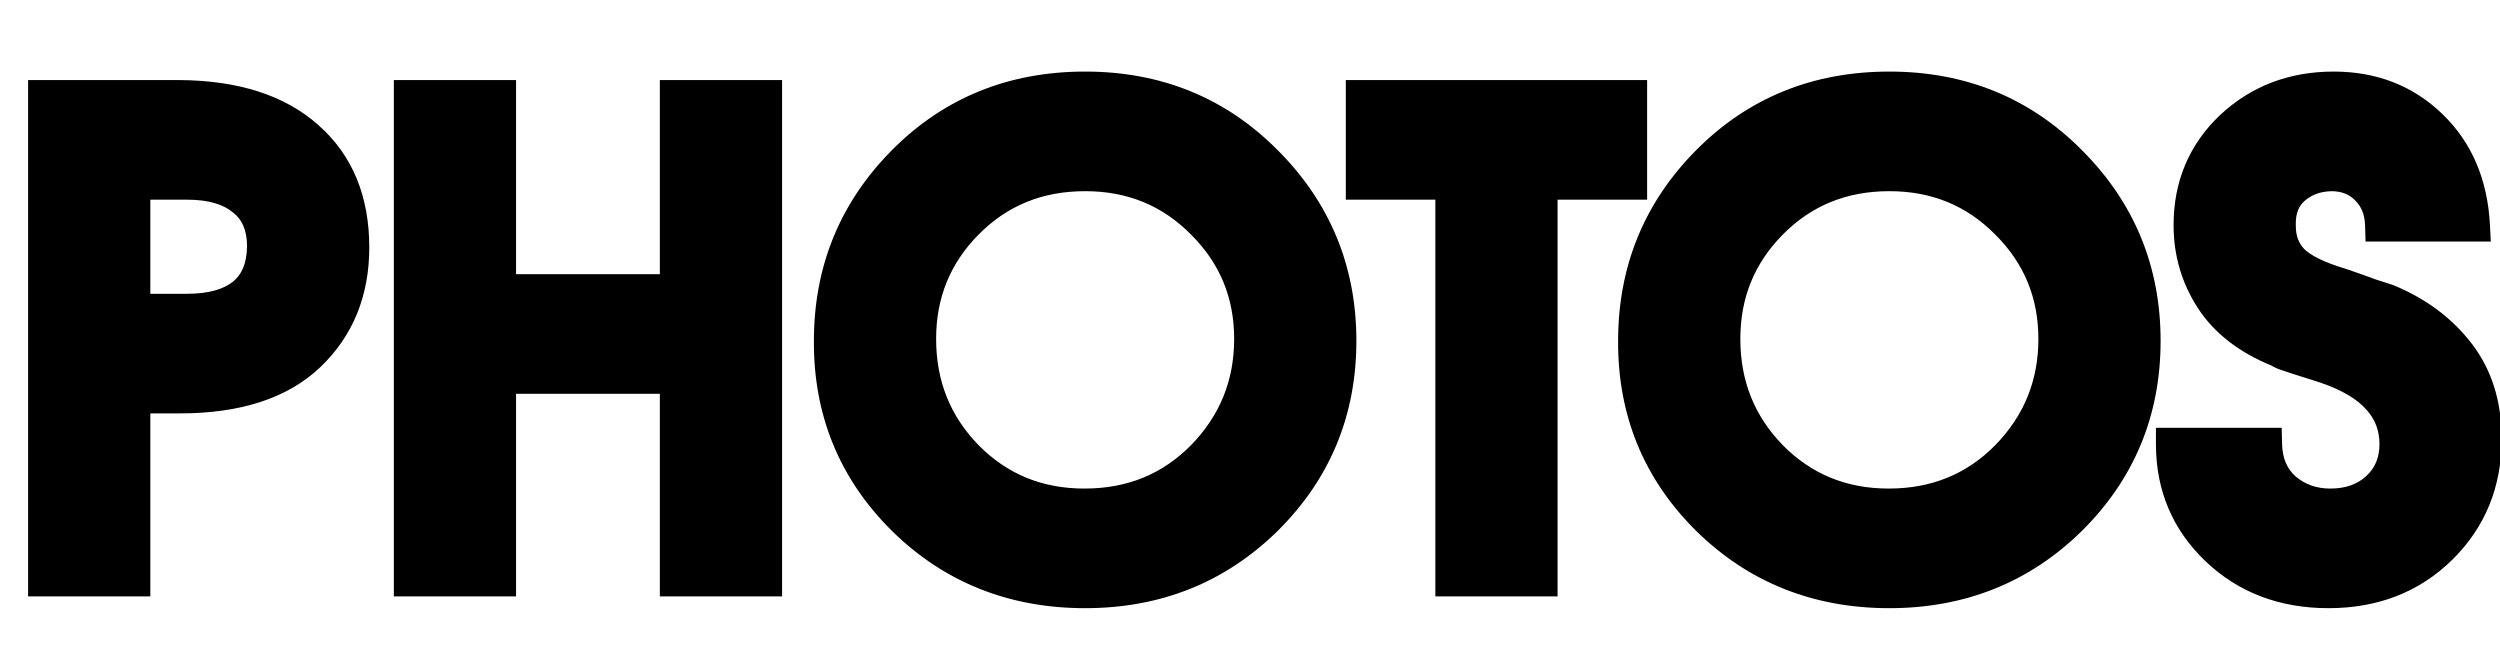
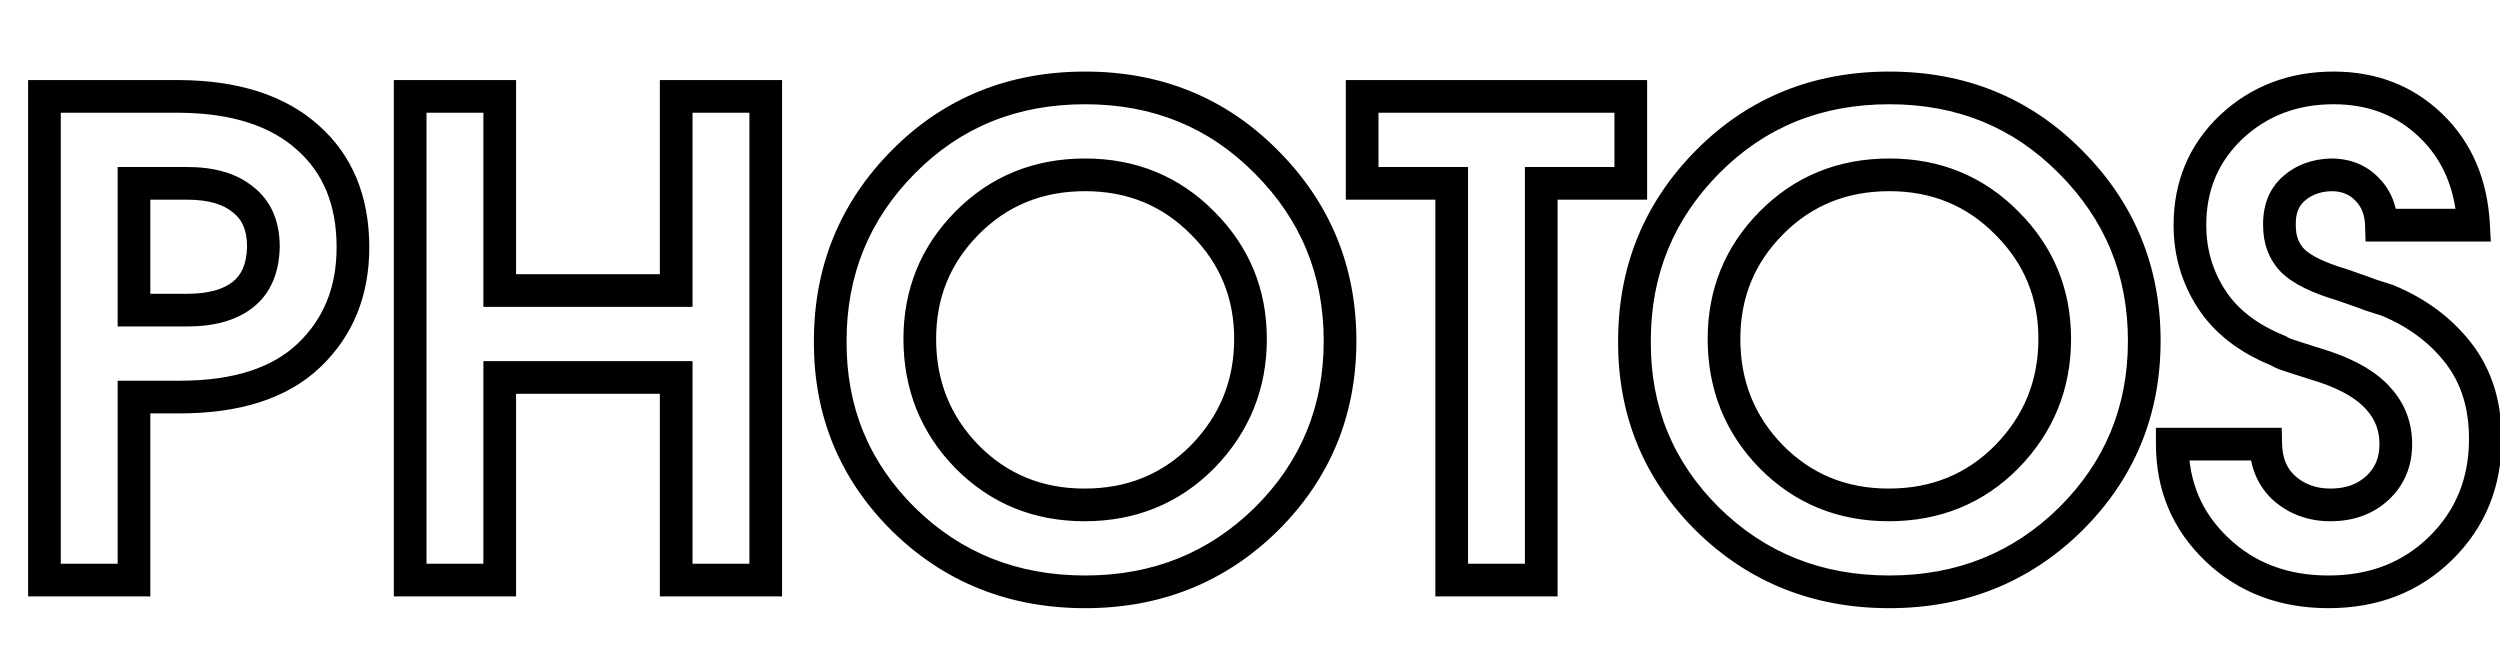
<svg xmlns="http://www.w3.org/2000/svg" width="306" height="80" viewBox="0 0 306 80" fill="none">
-   <path d="M5.44 71V11.8H22C28.773 11.853 34 13.533 37.68 16.84C41.36 20.093 43.2 24.573 43.2 30.28C43.2 35.667 41.413 40.067 37.84 43.48C34.267 46.893 28.987 48.6 22 48.6H16.4V71H5.44ZM16.4 22.44V37.96H22.88C25.867 37.96 28.16 37.32 29.76 36.04C31.36 34.76 32.187 32.813 32.24 30.2C32.24 27.64 31.413 25.72 29.76 24.44C28.16 23.107 25.867 22.44 22.88 22.44H16.4ZM50.206 71V11.8H61.166V35.56H82.766V11.8H93.726V71H82.766V46.2H61.166V71H50.206ZM132.821 10.76C141.621 10.76 149.007 13.773 154.981 19.8C161.007 25.827 164.021 33.133 164.021 41.72C164.021 50.307 161.007 57.587 154.981 63.56C148.954 69.48 141.567 72.44 132.821 72.44C124.021 72.44 116.607 69.48 110.581 63.56C104.554 57.587 101.567 50.307 101.621 41.72C101.621 33.133 104.607 25.827 110.581 19.8C116.554 13.773 123.967 10.76 132.821 10.76ZM132.741 61.8C138.501 61.8 143.327 59.827 147.221 55.88C151.114 51.88 153.061 47.08 153.061 41.48C153.061 35.933 151.114 31.213 147.221 27.32C143.327 23.373 138.527 21.4 132.821 21.4C127.061 21.4 122.234 23.373 118.341 27.32C114.501 31.213 112.581 35.933 112.581 41.48C112.581 47.133 114.501 51.933 118.341 55.88C122.234 59.827 127.034 61.8 132.741 61.8ZM177.688 71V22.44H166.728V11.8H199.608V22.44H188.648V71H177.688ZM231.258 10.76C240.058 10.76 247.445 13.773 253.418 19.8C259.445 25.827 262.458 33.133 262.458 41.72C262.458 50.307 259.445 57.587 253.418 63.56C247.391 69.48 240.005 72.44 231.258 72.44C222.458 72.44 215.045 69.48 209.018 63.56C202.991 57.587 200.005 50.307 200.058 41.72C200.058 33.133 203.045 25.827 209.018 19.8C214.991 13.773 222.405 10.76 231.258 10.76ZM231.178 61.8C236.938 61.8 241.765 59.827 245.658 55.88C249.551 51.88 251.498 47.08 251.498 41.48C251.498 35.933 249.551 31.213 245.658 27.32C241.765 23.373 236.965 21.4 231.258 21.4C225.498 21.4 220.671 23.373 216.778 27.32C212.938 31.213 211.018 35.933 211.018 41.48C211.018 47.133 212.938 51.933 216.778 55.88C220.671 59.827 225.471 61.8 231.178 61.8ZM265.886 54.36H277.326C277.379 56.653 278.152 58.467 279.646 59.8C281.192 61.133 283.059 61.8 285.246 61.8C287.592 61.8 289.512 61.107 291.006 59.72C292.499 58.333 293.246 56.547 293.246 54.36C293.246 52.227 292.552 50.387 291.166 48.84C289.779 47.24 287.592 45.933 284.606 44.92C281.566 43.96 279.912 43.427 279.646 43.32C279.379 43.213 279.112 43.08 278.846 42.92C275.166 41.427 272.446 39.32 270.686 36.6C268.926 33.88 268.046 30.867 268.046 27.56C268.046 22.76 269.726 18.76 273.086 15.56C276.499 12.36 280.686 10.76 285.646 10.76C290.392 10.76 294.366 12.307 297.566 15.4C300.766 18.493 302.499 22.547 302.766 27.56H291.486C291.432 25.747 290.846 24.28 289.726 23.16C288.606 21.987 287.139 21.4 285.326 21.4C283.459 21.453 281.912 22.04 280.686 23.16C279.512 24.227 278.952 25.72 279.006 27.64C279.006 29.347 279.539 30.76 280.606 31.88C281.726 33 283.726 33.987 286.606 34.84C288.312 35.427 289.512 35.853 290.206 36.12C290.899 36.333 291.566 36.547 292.206 36.76C295.832 38.253 298.739 40.413 300.926 43.24C303.112 46.067 304.206 49.56 304.206 53.72C304.206 59.053 302.392 63.507 298.766 67.08C295.139 70.653 290.552 72.44 285.006 72.44C279.512 72.44 274.952 70.707 271.326 67.24C267.699 63.773 265.886 59.48 265.886 54.36Z" fill="black" />
  <path d="M5.44 71H3.44V73H5.44V71ZM5.44 11.8V9.8H3.44V11.8H5.44ZM22 11.8L22.016 9.8L22.008 9.8H22V11.8ZM37.68 16.84L36.343 18.328L36.349 18.333L36.355 18.338L37.68 16.84ZM37.84 43.48L36.459 42.034L37.84 43.48ZM16.4 48.6V46.6H14.4V48.6H16.4ZM16.4 71V73H18.4V71H16.4ZM16.4 22.44V20.44H14.4V22.44H16.4ZM16.4 37.96H14.4V39.96H16.4V37.96ZM29.76 36.04L31.009 37.602L31.009 37.602L29.76 36.04ZM32.24 30.2L34.24 30.241L34.24 30.22V30.2H32.24ZM29.76 24.44L28.48 25.976L28.507 25.999L28.536 26.021L29.76 24.44ZM7.44 71V11.8H3.44V71H7.44ZM5.44 13.8H22V9.8H5.44V13.8ZM21.984 13.8C28.451 13.851 33.142 15.451 36.343 18.328L39.017 15.352C34.858 11.616 29.096 9.856 22.016 9.8L21.984 13.8ZM36.355 18.338C39.535 21.149 41.2 25.044 41.2 30.28H45.2C45.2 24.102 43.185 19.037 39.005 15.342L36.355 18.338ZM41.2 30.28C41.2 35.175 39.599 39.034 36.459 42.034L39.221 44.926C43.228 41.099 45.2 36.158 45.2 30.28H41.2ZM36.459 42.034C33.388 44.967 28.686 46.6 22 46.6V50.6C29.287 50.6 35.146 48.819 39.221 44.926L36.459 42.034ZM22 46.6H16.4V50.6H22V46.6ZM14.4 48.6V71H18.4V48.6H14.4ZM16.4 69H5.44V73H16.4V69ZM14.4 22.44V37.96H18.4V22.44H14.4ZM16.4 39.96H22.88V35.96H16.4V39.96ZM22.88 39.96C26.119 39.96 28.924 39.27 31.009 37.602L28.511 34.478C27.396 35.37 25.614 35.96 22.88 35.96V39.96ZM31.009 37.602C33.195 35.853 34.178 33.27 34.24 30.241L30.24 30.159C30.196 32.356 29.525 33.667 28.511 34.478L31.009 37.602ZM34.24 30.2C34.24 27.175 33.237 24.603 30.984 22.859L28.536 26.021C29.59 26.837 30.24 28.105 30.24 30.2H34.24ZM31.04 22.904C28.953 21.164 26.136 20.44 22.88 20.44V24.44C25.598 24.44 27.367 25.049 28.48 25.976L31.04 22.904ZM22.88 20.44H16.4V24.44H22.88V20.44ZM50.206 71H48.206V73H50.206V71ZM50.206 11.8V9.8H48.206V11.8H50.206ZM61.166 11.8H63.166V9.8H61.166V11.8ZM61.166 35.56H59.166V37.56H61.166V35.56ZM82.766 35.56V37.56H84.766V35.56H82.766ZM82.766 11.8V9.8H80.766V11.8H82.766ZM93.726 11.8H95.726V9.8H93.726V11.8ZM93.726 71V73H95.726V71H93.726ZM82.766 71H80.766V73H82.766V71ZM82.766 46.2H84.766V44.2H82.766V46.2ZM61.166 46.2V44.2H59.166V46.2H61.166ZM61.166 71V73H63.166V71H61.166ZM52.206 71V11.8H48.206V71H52.206ZM50.206 13.8H61.166V9.8H50.206V13.8ZM59.166 11.8V35.56H63.166V11.8H59.166ZM61.166 37.56H82.766V33.56H61.166V37.56ZM84.766 35.56V11.8H80.766V35.56H84.766ZM82.766 13.8H93.726V9.8H82.766V13.8ZM91.726 11.8V71H95.726V11.8H91.726ZM93.726 69H82.766V73H93.726V69ZM84.766 71V46.2H80.766V71H84.766ZM82.766 44.2H61.166V48.2H82.766V44.2ZM59.166 46.2V71H63.166V46.2H59.166ZM61.166 69H50.206V73H61.166V69ZM154.981 19.8L153.56 21.208L153.566 21.214L154.981 19.8ZM154.981 63.56L156.382 64.987L156.389 64.981L154.981 63.56ZM110.581 63.56L109.173 64.981L109.179 64.987L110.581 63.56ZM101.621 41.72L103.621 41.732V41.72H101.621ZM110.581 19.8L109.16 18.392L109.16 18.392L110.581 19.8ZM147.221 55.88L148.644 57.285L148.654 57.275L147.221 55.88ZM147.221 27.32L145.797 28.725L145.806 28.734L147.221 27.32ZM118.341 27.32L116.917 25.915L116.917 25.916L118.341 27.32ZM118.341 55.88L116.907 57.275L116.917 57.285L118.341 55.88ZM132.821 12.76C141.109 12.76 147.978 15.576 153.56 21.208L156.401 18.392C150.037 11.971 142.132 8.76 132.821 8.76V12.76ZM153.566 21.214C159.215 26.863 162.021 33.659 162.021 41.72H166.021C166.021 32.607 162.8 24.791 156.395 18.386L153.566 21.214ZM162.021 41.72C162.021 49.78 159.215 56.547 153.573 62.139L156.389 64.981C162.799 58.627 166.021 50.833 166.021 41.72H162.021ZM153.579 62.133C147.941 67.672 141.064 70.44 132.821 70.44V74.44C142.071 74.44 149.967 71.288 156.382 64.987L153.579 62.133ZM132.821 70.44C124.521 70.44 117.618 67.669 111.982 62.133L109.179 64.987C115.597 71.291 123.521 74.44 132.821 74.44V70.44ZM111.989 62.139C106.349 56.55 103.571 49.788 103.621 41.732L99.621 41.708C99.564 50.825 102.759 58.623 109.173 64.981L111.989 62.139ZM103.621 41.72C103.621 33.654 106.404 26.855 112.001 21.208L109.16 18.392C102.811 24.798 99.621 32.613 99.621 41.72H103.621ZM112.001 21.208C117.581 15.578 124.475 12.76 132.821 12.76V8.76C123.46 8.76 115.527 11.969 109.16 18.392L112.001 21.208ZM132.741 63.8C139.012 63.8 144.359 61.629 148.644 57.285L145.797 54.475C142.295 58.025 137.989 59.8 132.741 59.8V63.8ZM148.654 57.275C152.912 52.9 155.061 47.599 155.061 41.48H151.061C151.061 46.561 149.316 50.86 145.787 54.485L148.654 57.275ZM155.061 41.48C155.061 35.407 152.906 30.177 148.635 25.906L145.806 28.734C149.322 32.249 151.061 36.459 151.061 41.48H155.061ZM148.644 25.915C144.363 21.575 139.045 19.4 132.821 19.4V23.4C138.01 23.4 142.292 25.171 145.797 28.725L148.644 25.915ZM132.821 19.4C126.549 19.4 121.202 21.572 116.917 25.915L119.764 28.725C123.266 25.175 127.572 23.4 132.821 23.4V19.4ZM116.917 25.916C112.702 30.189 110.581 35.416 110.581 41.48H114.581C114.581 36.451 116.3 32.238 119.765 28.724L116.917 25.916ZM110.581 41.48C110.581 47.639 112.693 52.944 116.907 57.275L119.774 54.485C116.308 50.923 114.581 46.628 114.581 41.48H110.581ZM116.917 57.285C121.198 61.625 126.516 63.8 132.741 63.8V59.8C127.551 59.8 123.27 58.029 119.764 54.475L116.917 57.285ZM177.688 71H175.688V73H177.688V71ZM177.688 22.44H179.688V20.44H177.688V22.44ZM166.728 22.44H164.728V24.44H166.728V22.44ZM166.728 11.8V9.8H164.728V11.8H166.728ZM199.608 11.8H201.608V9.8H199.608V11.8ZM199.608 22.44V24.44H201.608V22.44H199.608ZM188.648 22.44V20.44H186.648V22.44H188.648ZM188.648 71V73H190.648V71H188.648ZM179.688 71V22.44H175.688V71H179.688ZM177.688 20.44H166.728V24.44H177.688V20.44ZM168.728 22.44V11.8H164.728V22.44H168.728ZM166.728 13.8H199.608V9.8H166.728V13.8ZM197.608 11.8V22.44H201.608V11.8H197.608ZM199.608 20.44H188.648V24.44H199.608V20.44ZM186.648 22.44V71H190.648V22.44H186.648ZM188.648 69H177.688V73H188.648V69ZM253.418 19.8L251.998 21.208L252.004 21.214L253.418 19.8ZM253.418 63.56L254.82 64.987L254.826 64.981L253.418 63.56ZM209.018 63.56L207.61 64.981L207.617 64.987L209.018 63.56ZM200.058 41.72L202.058 41.732V41.72H200.058ZM209.018 19.8L207.598 18.392L207.598 18.392L209.018 19.8ZM245.658 55.88L247.082 57.285L247.091 57.275L245.658 55.88ZM245.658 27.32L244.234 28.725L244.244 28.734L245.658 27.32ZM216.778 27.32L215.354 25.915L215.354 25.916L216.778 27.32ZM216.778 55.88L215.345 57.275L215.354 57.285L216.778 55.88ZM231.258 12.76C239.547 12.76 246.415 15.576 251.998 21.208L254.839 18.392C248.474 11.971 240.57 8.76 231.258 8.76V12.76ZM252.004 21.214C257.652 26.863 260.458 33.659 260.458 41.72H264.458C264.458 32.607 261.237 24.791 254.832 18.386L252.004 21.214ZM260.458 41.72C260.458 49.78 257.653 56.547 252.01 62.139L254.826 64.981C261.237 58.627 264.458 50.833 264.458 41.72H260.458ZM252.017 62.133C246.378 67.672 239.501 70.44 231.258 70.44V74.44C240.508 74.44 248.405 71.288 254.82 64.987L252.017 62.133ZM231.258 70.44C222.958 70.44 216.055 67.669 210.42 62.133L207.617 64.987C214.034 71.291 221.958 74.44 231.258 74.44V70.44ZM210.426 62.139C204.786 56.55 202.008 49.788 202.058 41.732L198.058 41.708C198.002 50.825 201.196 58.623 207.61 64.981L210.426 62.139ZM202.058 41.72C202.058 33.654 204.841 26.855 210.439 21.208L207.598 18.392C201.248 24.798 198.058 32.613 198.058 41.72H202.058ZM210.439 21.208C216.019 15.578 222.912 12.76 231.258 12.76V8.76C221.897 8.76 213.964 11.969 207.598 18.392L210.439 21.208ZM231.178 63.8C237.45 63.8 242.797 61.629 247.082 57.285L244.234 54.475C240.733 58.025 236.426 59.8 231.178 59.8V63.8ZM247.091 57.275C251.349 52.9 253.498 47.599 253.498 41.48H249.498C249.498 46.561 247.754 50.86 244.225 54.485L247.091 57.275ZM253.498 41.48C253.498 35.407 251.344 30.177 247.072 25.906L244.244 28.734C247.759 32.249 249.498 36.459 249.498 41.48H253.498ZM247.082 25.915C242.801 21.575 237.482 19.4 231.258 19.4V23.4C236.447 23.4 240.729 25.171 244.234 28.725L247.082 25.915ZM231.258 19.4C224.986 19.4 219.64 21.572 215.354 25.915L218.202 28.725C221.703 25.175 226.01 23.4 231.258 23.4V19.4ZM215.354 25.916C211.139 30.189 209.018 35.416 209.018 41.48H213.018C213.018 36.451 214.737 32.238 218.202 28.724L215.354 25.916ZM209.018 41.48C209.018 47.639 211.131 52.944 215.345 57.275L218.212 54.485C214.746 50.923 213.018 46.628 213.018 41.48H209.018ZM215.354 57.285C219.636 61.625 224.954 63.8 231.178 63.8V59.8C225.989 59.8 221.707 58.029 218.202 54.475L215.354 57.285ZM265.886 54.36V52.36H263.886V54.36H265.886ZM277.326 54.36L279.325 54.313L279.28 52.36H277.326V54.36ZM279.646 59.8L278.314 61.292L278.327 61.303L278.34 61.315L279.646 59.8ZM291.006 59.72L292.367 61.186L292.367 61.186L291.006 59.72ZM291.166 48.84L289.654 50.15L289.665 50.163L289.676 50.175L291.166 48.84ZM284.606 44.92L285.248 43.026L285.228 43.019L285.208 43.013L284.606 44.92ZM279.646 43.32L278.903 45.177L278.903 45.177L279.646 43.32ZM278.846 42.92L279.875 41.205L279.742 41.125L279.598 41.067L278.846 42.92ZM270.686 36.6L269.006 37.687L269.006 37.687L270.686 36.6ZM273.086 15.56L271.718 14.101L271.712 14.106L271.706 14.112L273.086 15.56ZM297.566 15.4L298.956 13.962L298.956 13.962L297.566 15.4ZM302.766 27.56V29.56H304.875L304.763 27.454L302.766 27.56ZM291.486 27.56L289.486 27.619L289.544 29.56H291.486V27.56ZM289.726 23.16L288.279 24.541L288.295 24.558L288.311 24.574L289.726 23.16ZM285.326 21.4V19.4H285.297L285.269 19.401L285.326 21.4ZM280.686 23.16L282.031 24.64L282.034 24.637L280.686 23.16ZM279.006 27.64H281.006V27.612L281.005 27.584L279.006 27.64ZM280.606 31.88L279.157 33.259L279.174 33.277L279.191 33.294L280.606 31.88ZM286.606 34.84L287.256 32.949L287.215 32.935L287.174 32.922L286.606 34.84ZM290.206 36.12L289.488 37.987L289.552 38.011L289.617 38.032L290.206 36.12ZM292.206 36.76L292.967 34.911L292.903 34.884L292.838 34.863L292.206 36.76ZM298.766 67.08L297.362 65.655L297.362 65.655L298.766 67.08ZM271.326 67.24L272.708 65.794L271.326 67.24ZM265.886 56.36H277.326V52.36H265.886V56.36ZM275.326 54.407C275.39 57.165 276.346 59.535 278.314 61.292L280.978 58.308C279.959 57.399 279.368 56.142 279.325 54.313L275.326 54.407ZM278.34 61.315C280.276 62.984 282.616 63.8 285.246 63.8V59.8C283.502 59.8 282.108 59.282 280.952 58.285L278.34 61.315ZM285.246 63.8C288.015 63.8 290.447 62.968 292.367 61.186L289.645 58.254C288.577 59.246 287.169 59.8 285.246 59.8V63.8ZM292.367 61.186C294.3 59.391 295.246 57.057 295.246 54.36H291.246C291.246 56.036 290.698 57.276 289.645 58.254L292.367 61.186ZM295.246 54.36C295.246 51.748 294.38 49.429 292.655 47.505L289.676 50.175C290.725 51.344 291.246 52.705 291.246 54.36H295.246ZM292.677 47.53C290.971 45.562 288.418 44.102 285.248 43.026L283.963 46.814C286.766 47.765 288.587 48.919 289.654 50.15L292.677 47.53ZM285.208 43.013C283.689 42.533 282.52 42.161 281.7 41.897C281.289 41.764 280.969 41.66 280.738 41.583C280.622 41.544 280.533 41.514 280.468 41.491C280.393 41.465 280.376 41.458 280.388 41.463L278.903 45.177C279.261 45.32 281.028 45.888 284.003 46.827L285.208 43.013ZM280.388 41.463C280.229 41.399 280.057 41.315 279.875 41.205L277.817 44.635C278.167 44.845 278.529 45.028 278.903 45.177L280.388 41.463ZM279.598 41.067C276.211 39.693 273.856 37.818 272.365 35.514L269.006 37.687C271.036 40.822 274.12 43.161 278.094 44.773L279.598 41.067ZM272.365 35.514C270.819 33.124 270.046 30.49 270.046 27.56H266.046C266.046 31.244 267.033 34.636 269.006 37.687L272.365 35.514ZM270.046 27.56C270.046 23.286 271.516 19.816 274.465 17.008L271.706 14.112C267.935 17.704 266.046 22.234 266.046 27.56H270.046ZM274.454 17.019C277.472 14.189 281.16 12.76 285.646 12.76V8.76C280.211 8.76 275.526 10.531 271.718 14.101L274.454 17.019ZM285.646 12.76C289.912 12.76 293.375 14.131 296.176 16.838L298.956 13.962C295.356 10.483 290.873 8.76 285.646 8.76V12.76ZM296.176 16.838C298.965 19.534 300.525 23.088 300.768 27.666L304.763 27.454C304.473 22.005 302.566 17.452 298.956 13.962L296.176 16.838ZM302.766 25.56H291.486V29.56H302.766V25.56ZM293.485 27.501C293.419 25.258 292.673 23.279 291.14 21.746L288.311 24.574C289.018 25.281 289.446 26.236 289.486 27.619L293.485 27.501ZM291.172 21.779C289.629 20.162 287.615 19.4 285.326 19.4V23.4C286.663 23.4 287.583 23.812 288.279 24.541L291.172 21.779ZM285.269 19.401C282.986 19.466 280.962 20.199 279.337 21.683L282.034 24.637C282.863 23.881 283.932 23.441 285.383 23.399L285.269 19.401ZM279.34 21.68C277.645 23.221 276.941 25.328 277.006 27.695L281.005 27.584C280.964 26.112 281.38 25.232 282.031 24.64L279.34 21.68ZM277.006 27.64C277.006 29.802 277.699 31.727 279.157 33.259L282.054 30.501C281.379 29.793 281.006 28.891 281.006 27.64H277.006ZM279.191 33.294C280.676 34.779 283.077 35.88 286.037 36.758L287.174 32.922C284.375 32.093 282.775 31.221 282.02 30.466L279.191 33.294ZM285.955 36.731C287.662 37.318 288.832 37.734 289.488 37.987L290.924 34.253C290.193 33.972 288.962 33.535 287.256 32.949L285.955 36.731ZM289.617 38.032C290.297 38.241 290.949 38.449 291.573 38.657L292.838 34.863C292.182 34.644 291.501 34.426 290.794 34.208L289.617 38.032ZM291.444 38.609C294.78 39.983 297.392 41.94 299.344 44.464L302.508 42.016C300.086 38.886 296.885 36.524 292.967 34.911L291.444 38.609ZM299.344 44.464C301.216 46.885 302.206 49.927 302.206 53.72H306.206C306.206 49.193 305.008 45.249 302.508 42.016L299.344 44.464ZM302.206 53.72C302.206 58.546 300.587 62.477 297.362 65.655L300.169 68.505C304.197 64.536 306.206 59.56 306.206 53.72H302.206ZM297.362 65.655C294.145 68.825 290.079 70.44 285.006 70.44V74.44C291.026 74.44 296.133 72.481 300.169 68.505L297.362 65.655ZM285.006 70.44C279.974 70.44 275.925 68.87 272.708 65.794L269.944 68.686C273.979 72.543 279.051 74.44 285.006 74.44V70.44ZM272.708 65.794C269.485 62.714 267.886 58.947 267.886 54.36H263.886C263.886 60.013 265.913 64.833 269.944 68.686L272.708 65.794Z" fill="black" />
</svg>